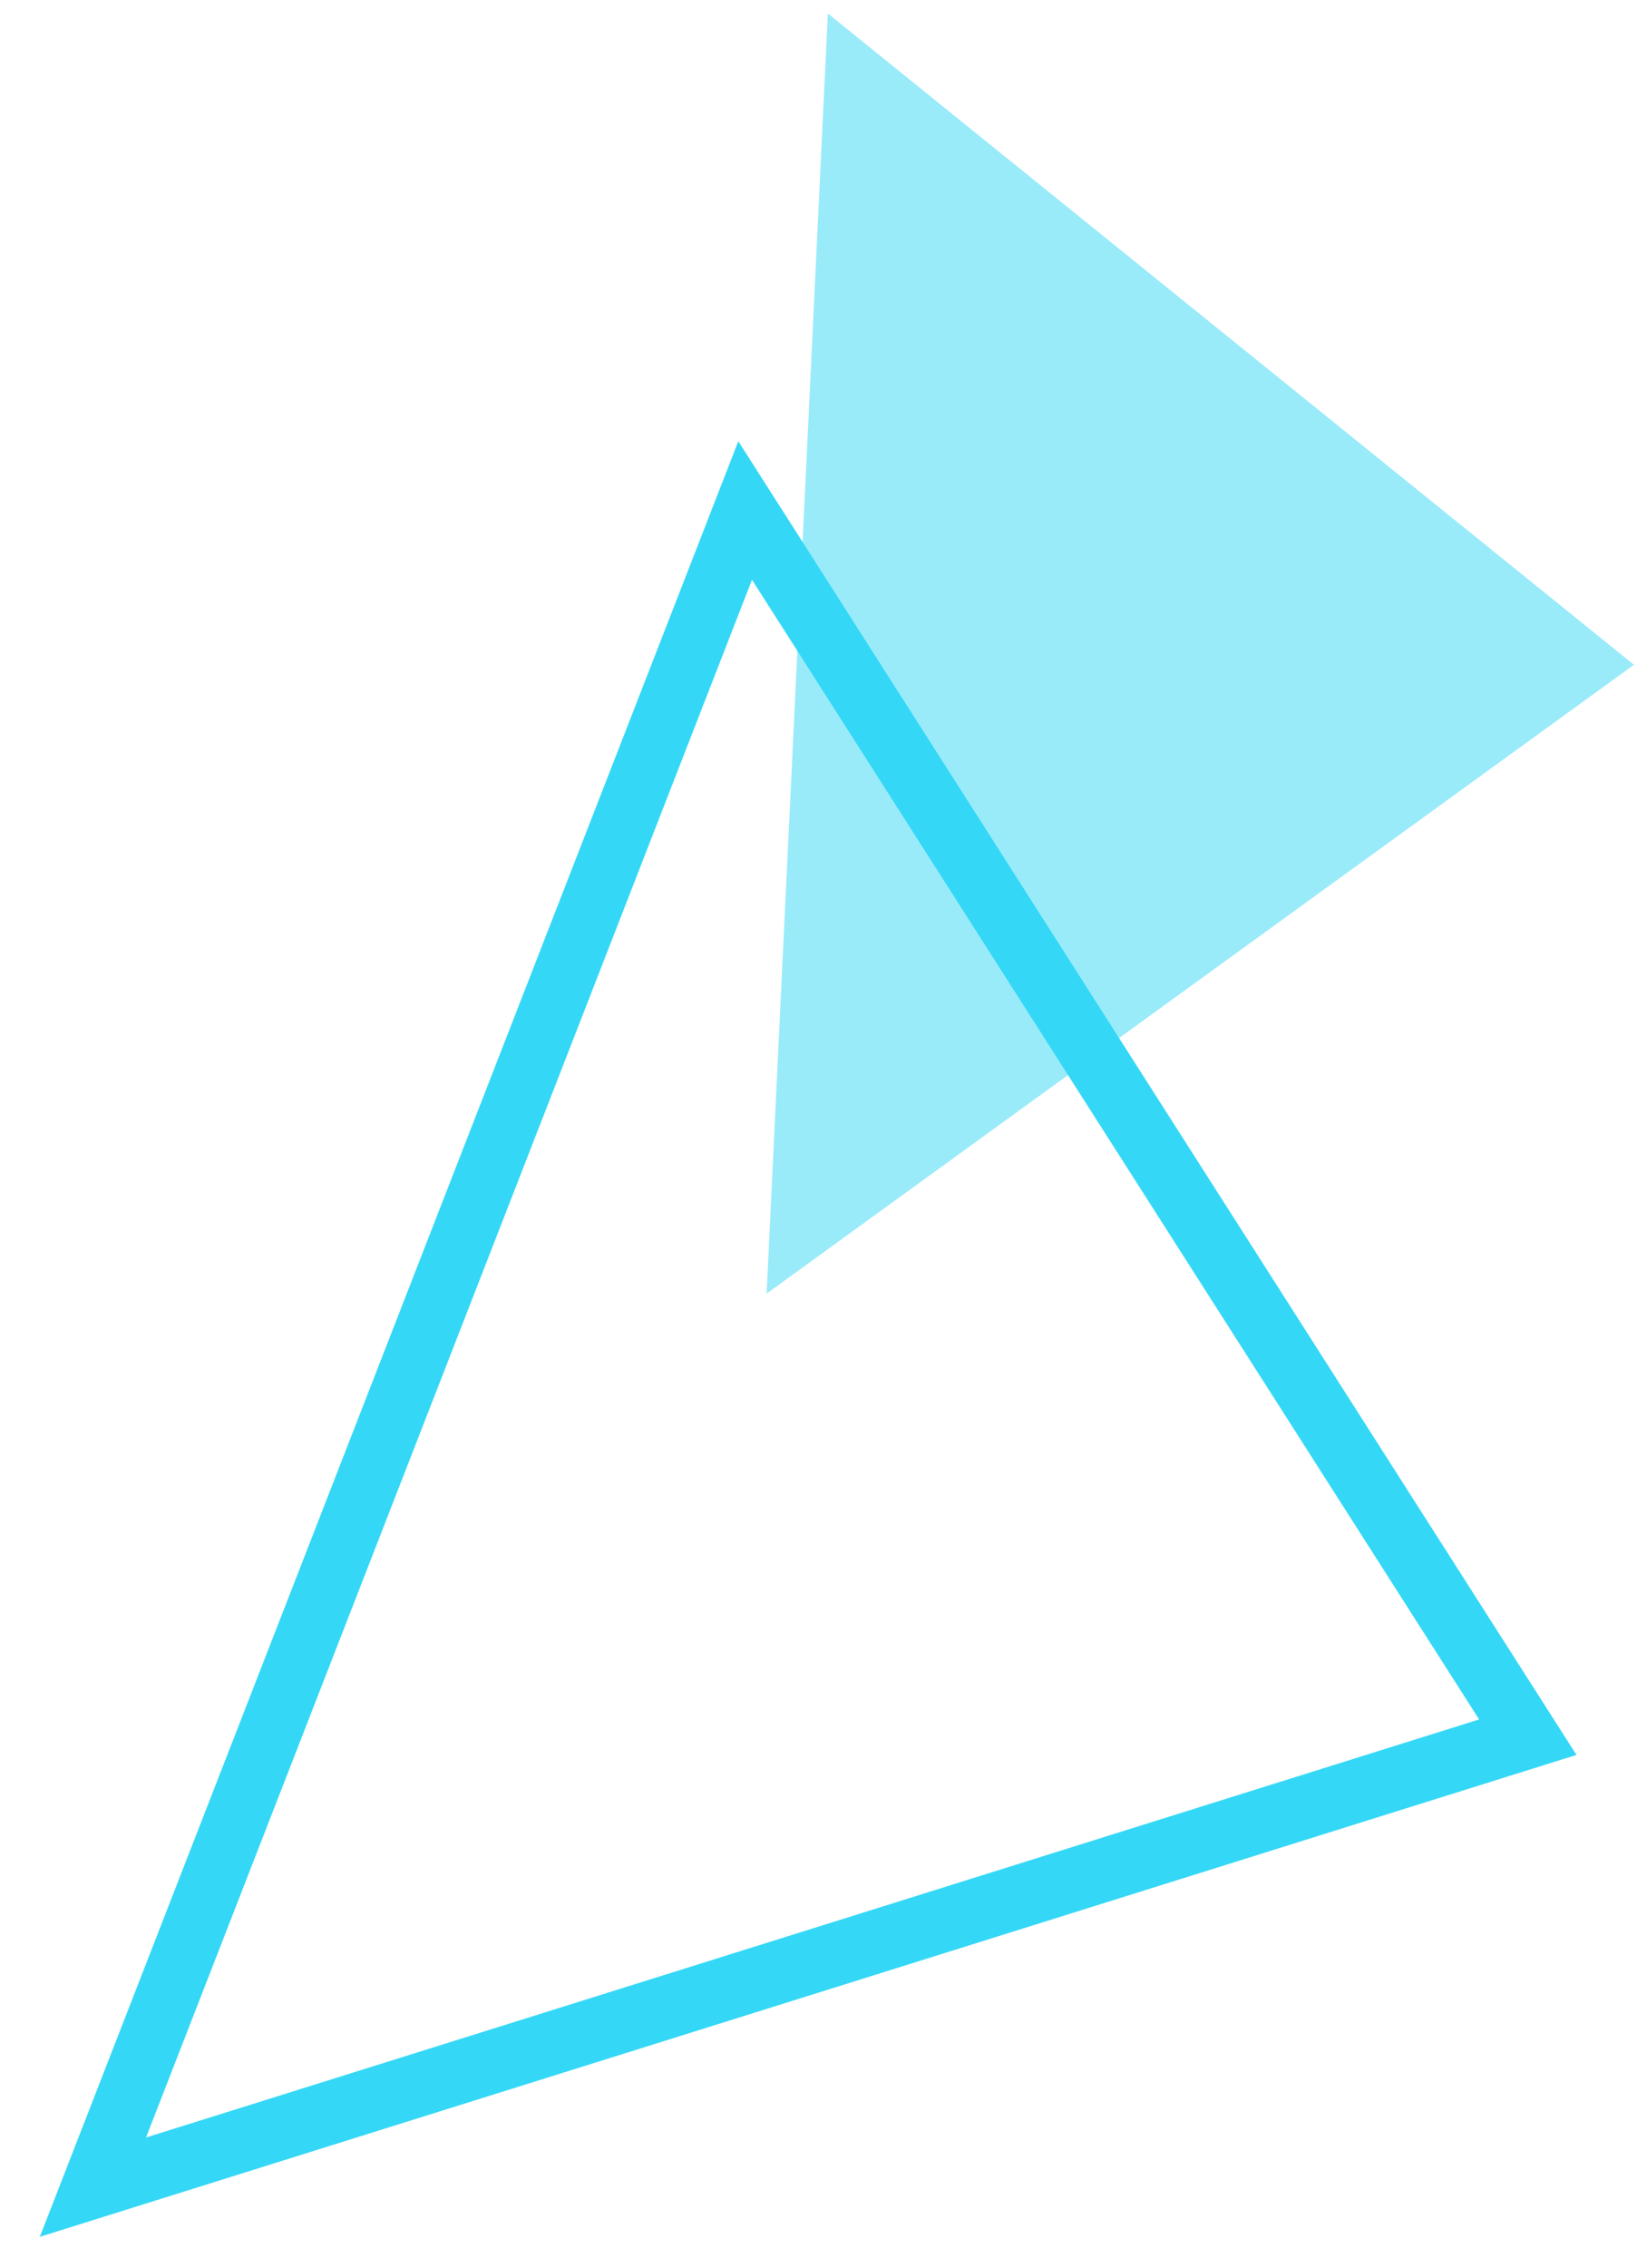
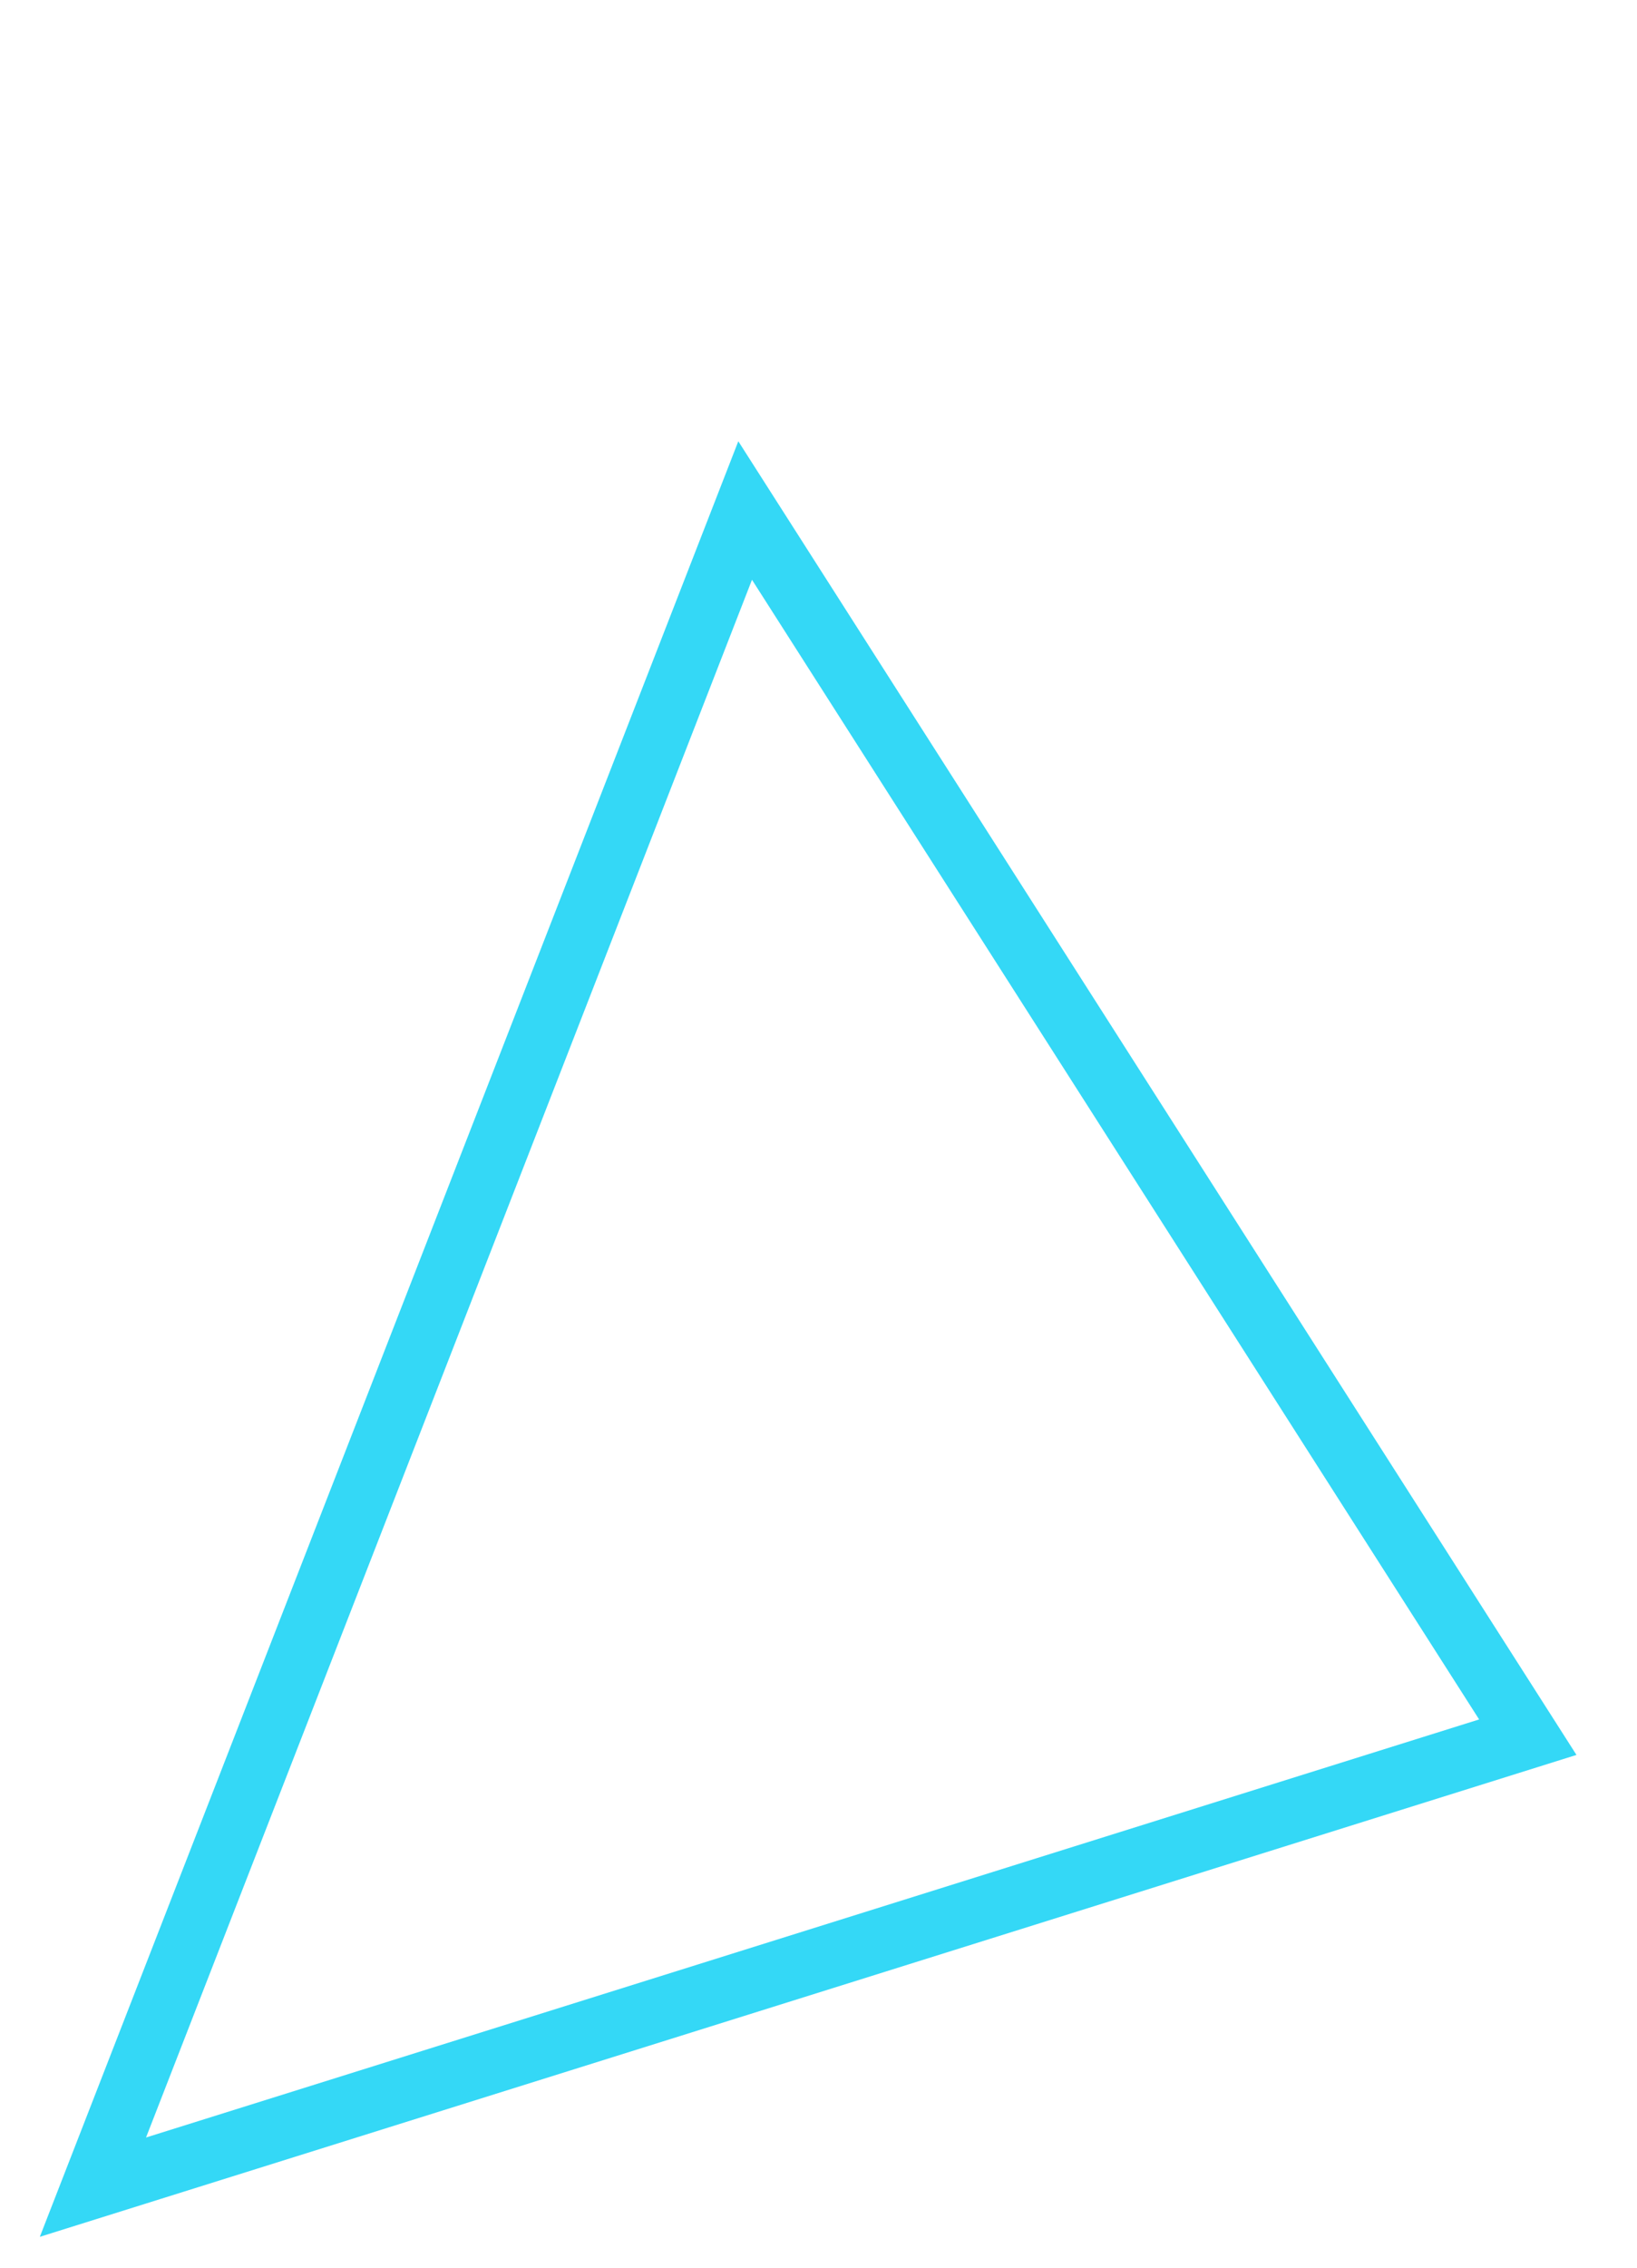
<svg xmlns="http://www.w3.org/2000/svg" version="1.1" id="レイヤー_1" x="0px" y="0px" width="52px" height="72px" viewBox="0 0 52 72" enable-background="new 0 0 52 72" xml:space="preserve">
  <g>
-     <path fill="#99EBFA" d="M51.902,21.107L26.297,0.428l-1.945,40.644L51.902,21.107z" />
    <path fill="none" stroke="#34D8F6" stroke-width="2" stroke-miterlimit="10" d="M48.531,55.156L23.67,16.209L2.952,69.443   L48.531,55.156z" />
  </g>
</svg>